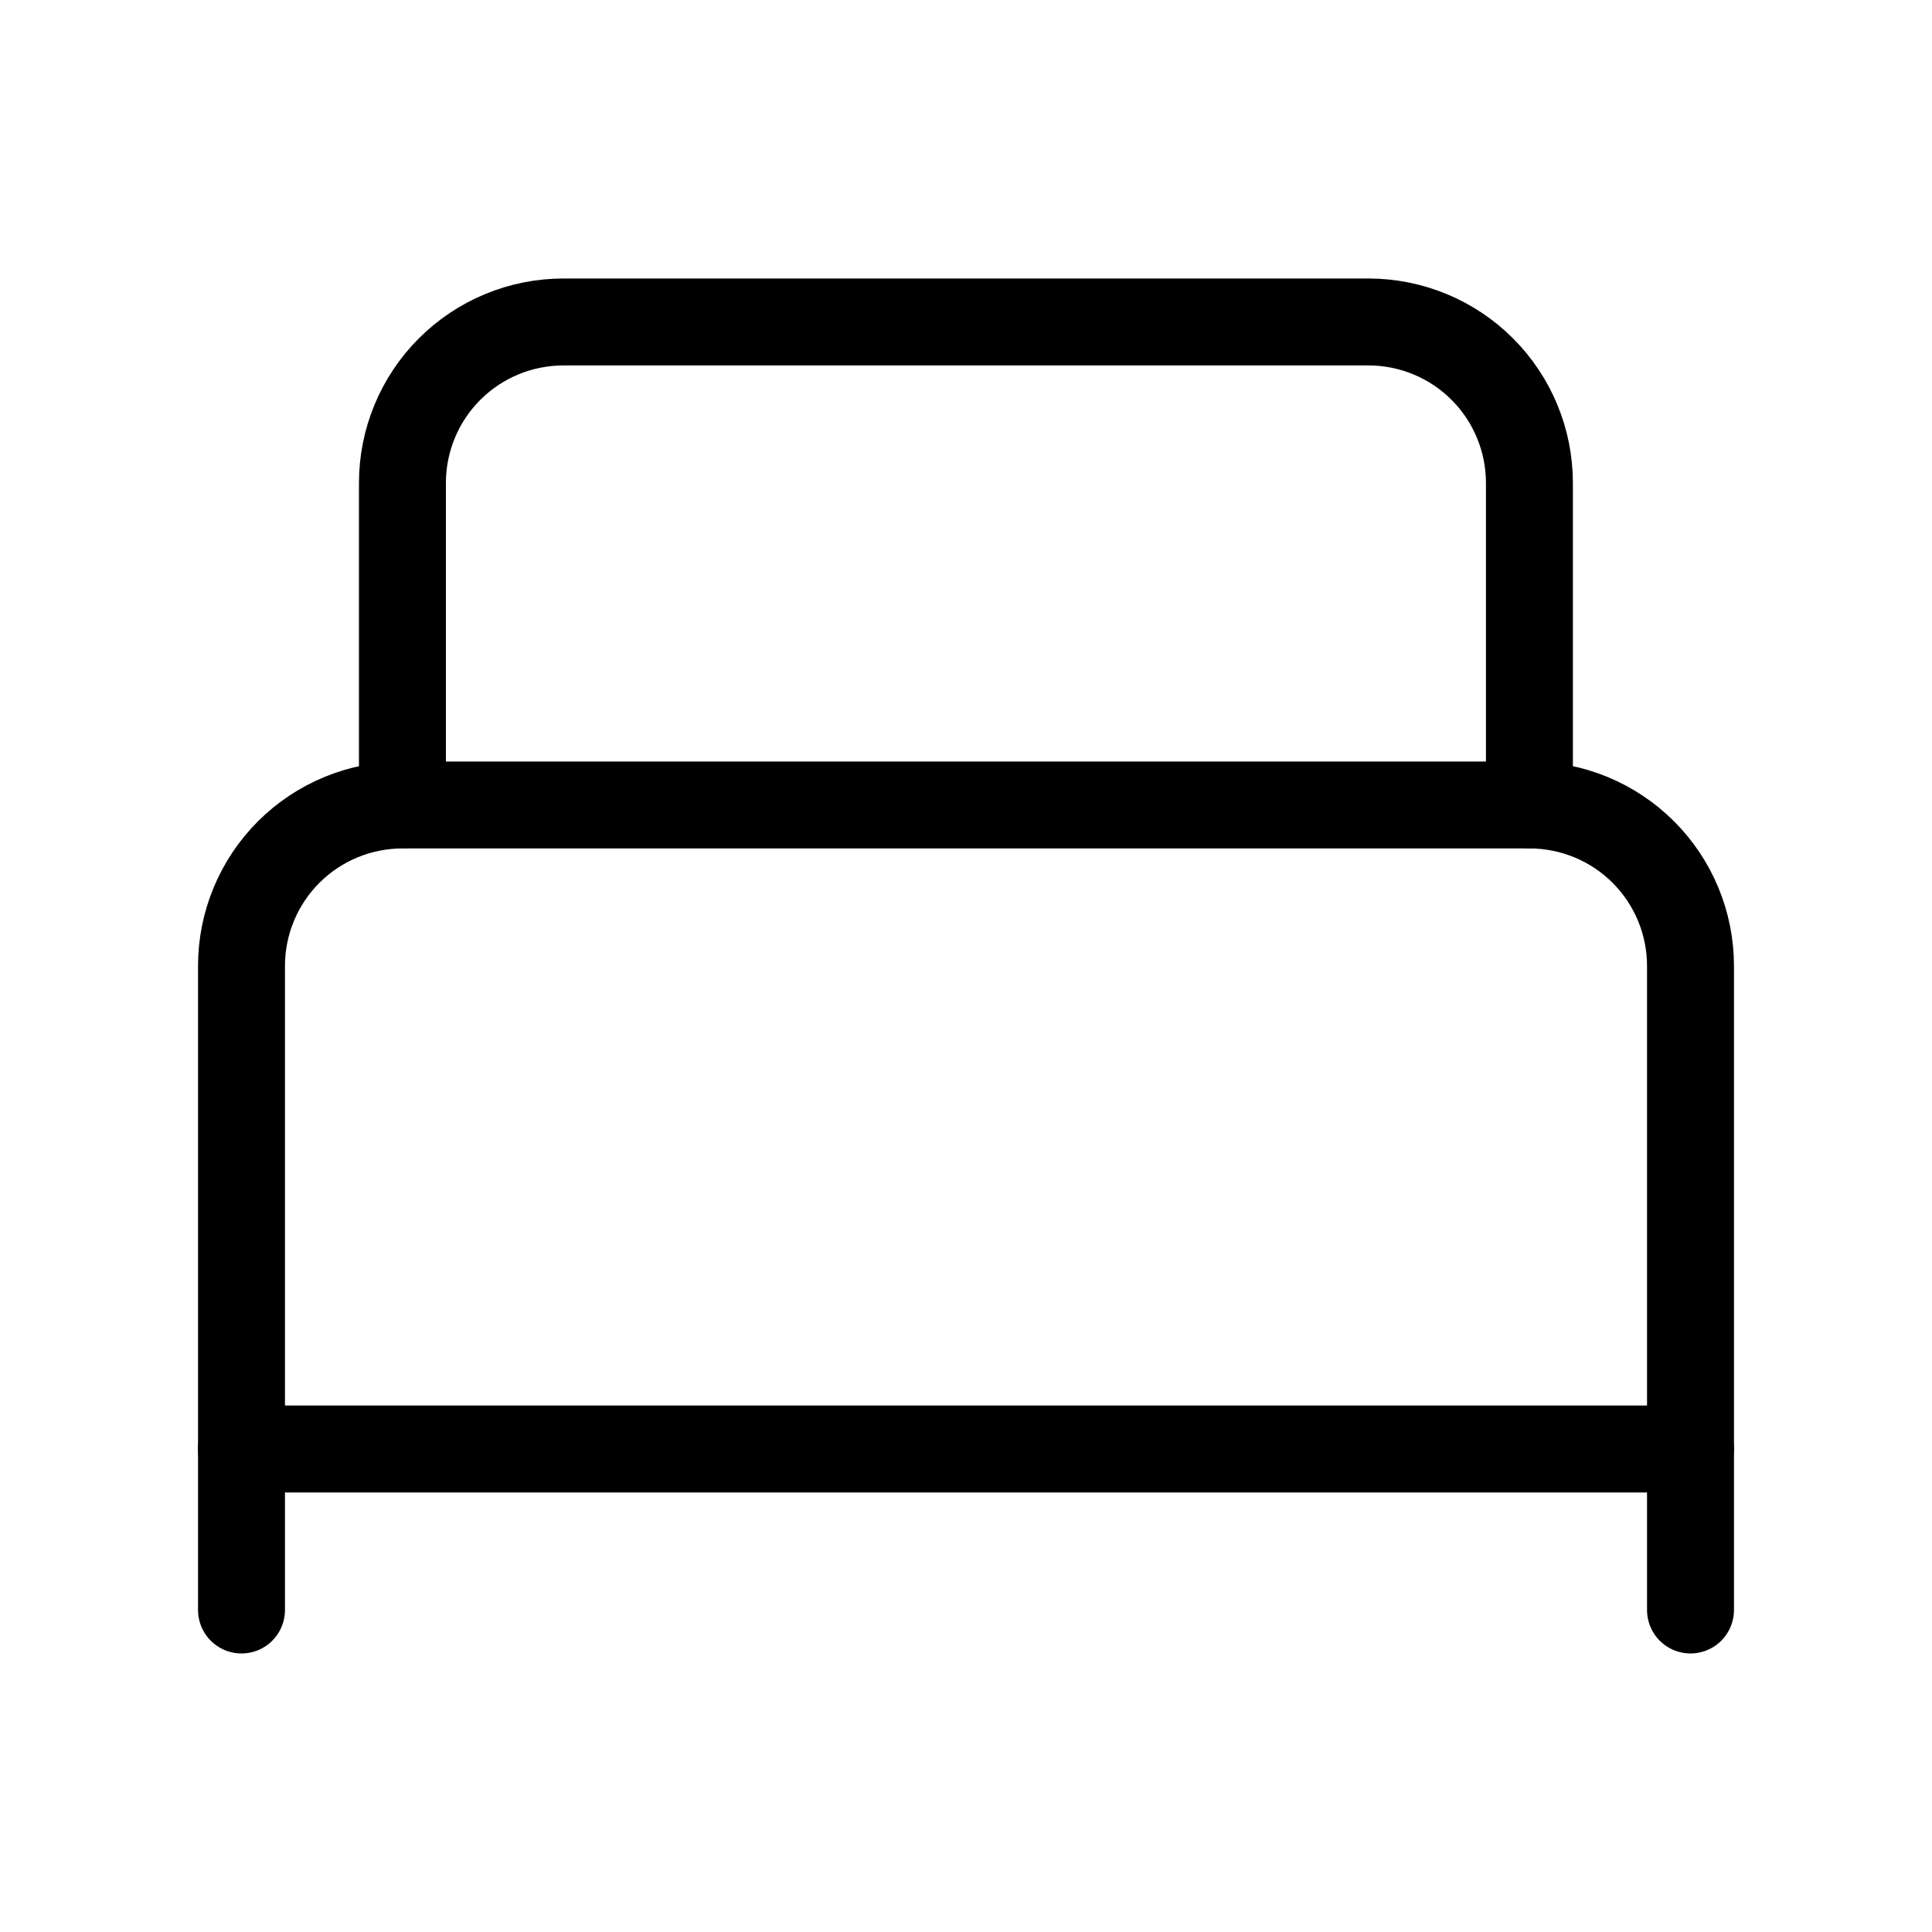
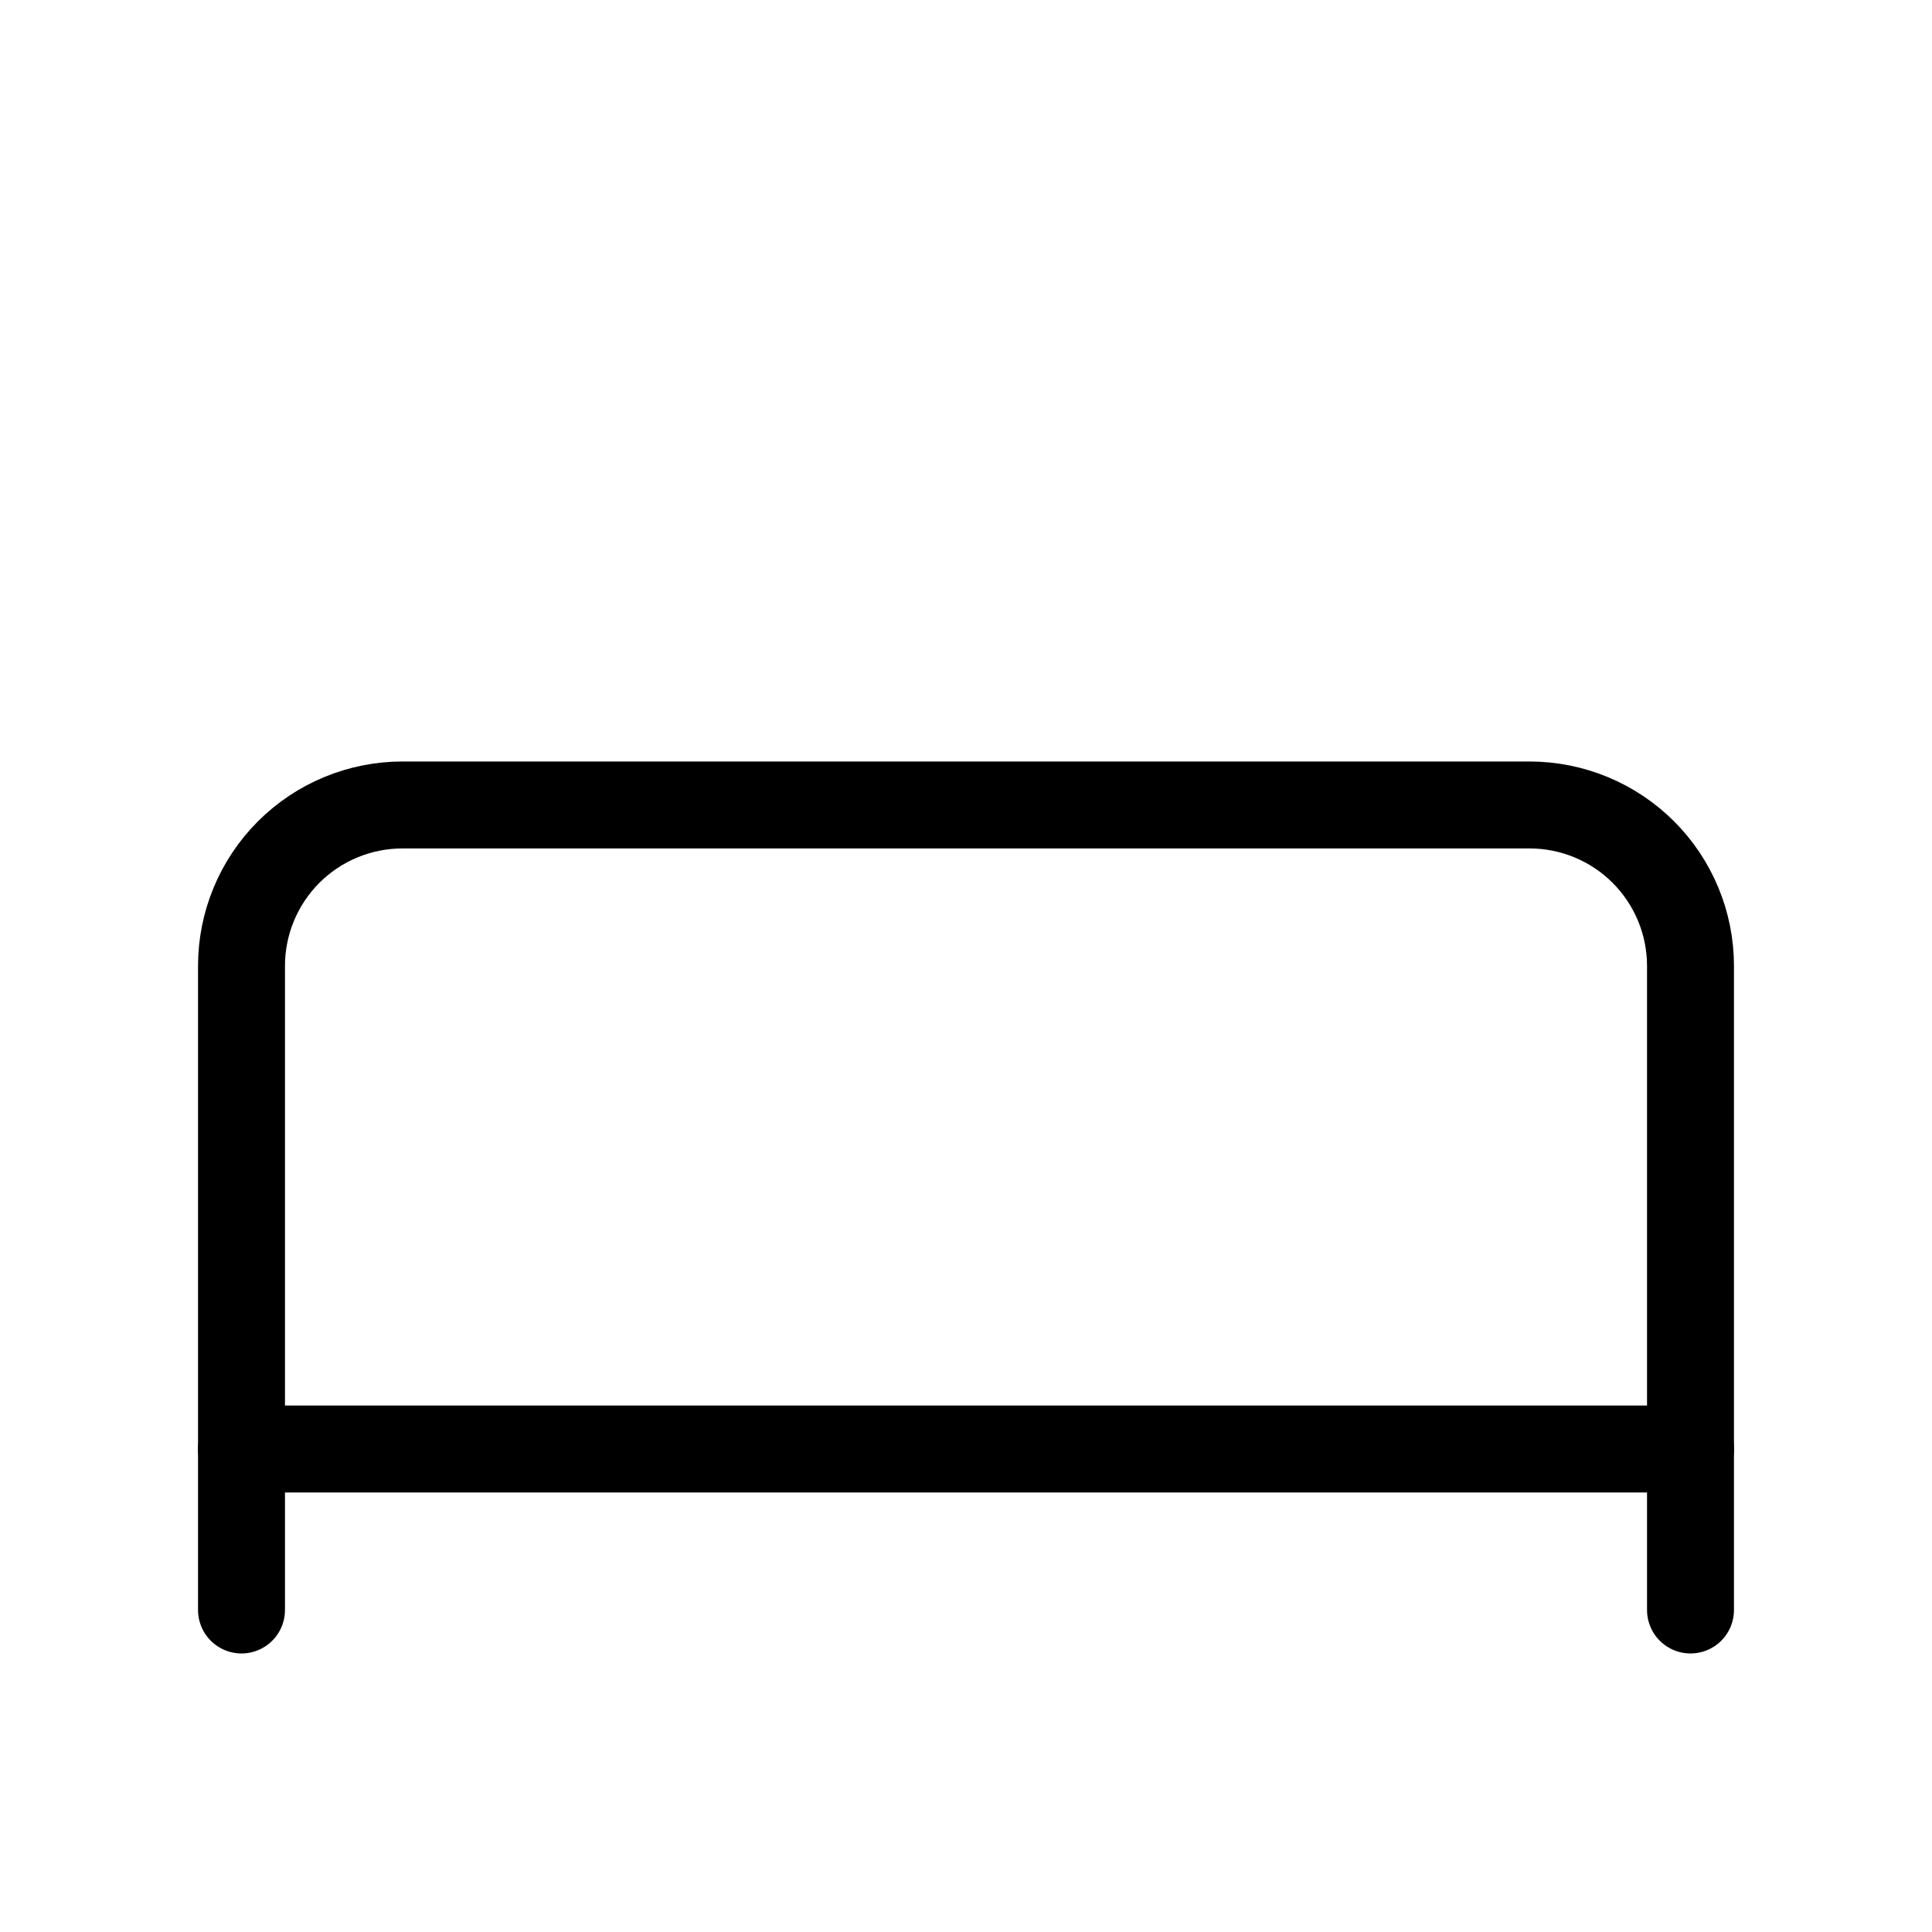
<svg xmlns="http://www.w3.org/2000/svg" width="40" height="40" viewBox="0 0 40 40" fill="none">
  <path d="M5 33.333V19.999C5 19.115 5.351 18.267 5.976 17.642C6.601 17.017 7.449 16.666 8.333 16.666H31.667C32.551 16.666 33.399 17.017 34.024 17.642C34.649 18.267 35 19.115 35 19.999V33.333" stroke="black" stroke-width="1.8" stroke-linecap="round" stroke-linejoin="round" />
-   <path d="M8.332 16.666V9.999C8.332 9.115 8.683 8.267 9.308 7.642C9.933 7.017 10.781 6.666 11.665 6.666H28.332C29.216 6.666 30.064 7.017 30.689 7.642C31.314 8.267 31.665 9.115 31.665 9.999V16.666" stroke="black" stroke-width="1.8" stroke-linecap="round" stroke-linejoin="round" />
  <path d="M5 30H35" stroke="black" stroke-width="1.8" stroke-linecap="round" stroke-linejoin="round" />
</svg>